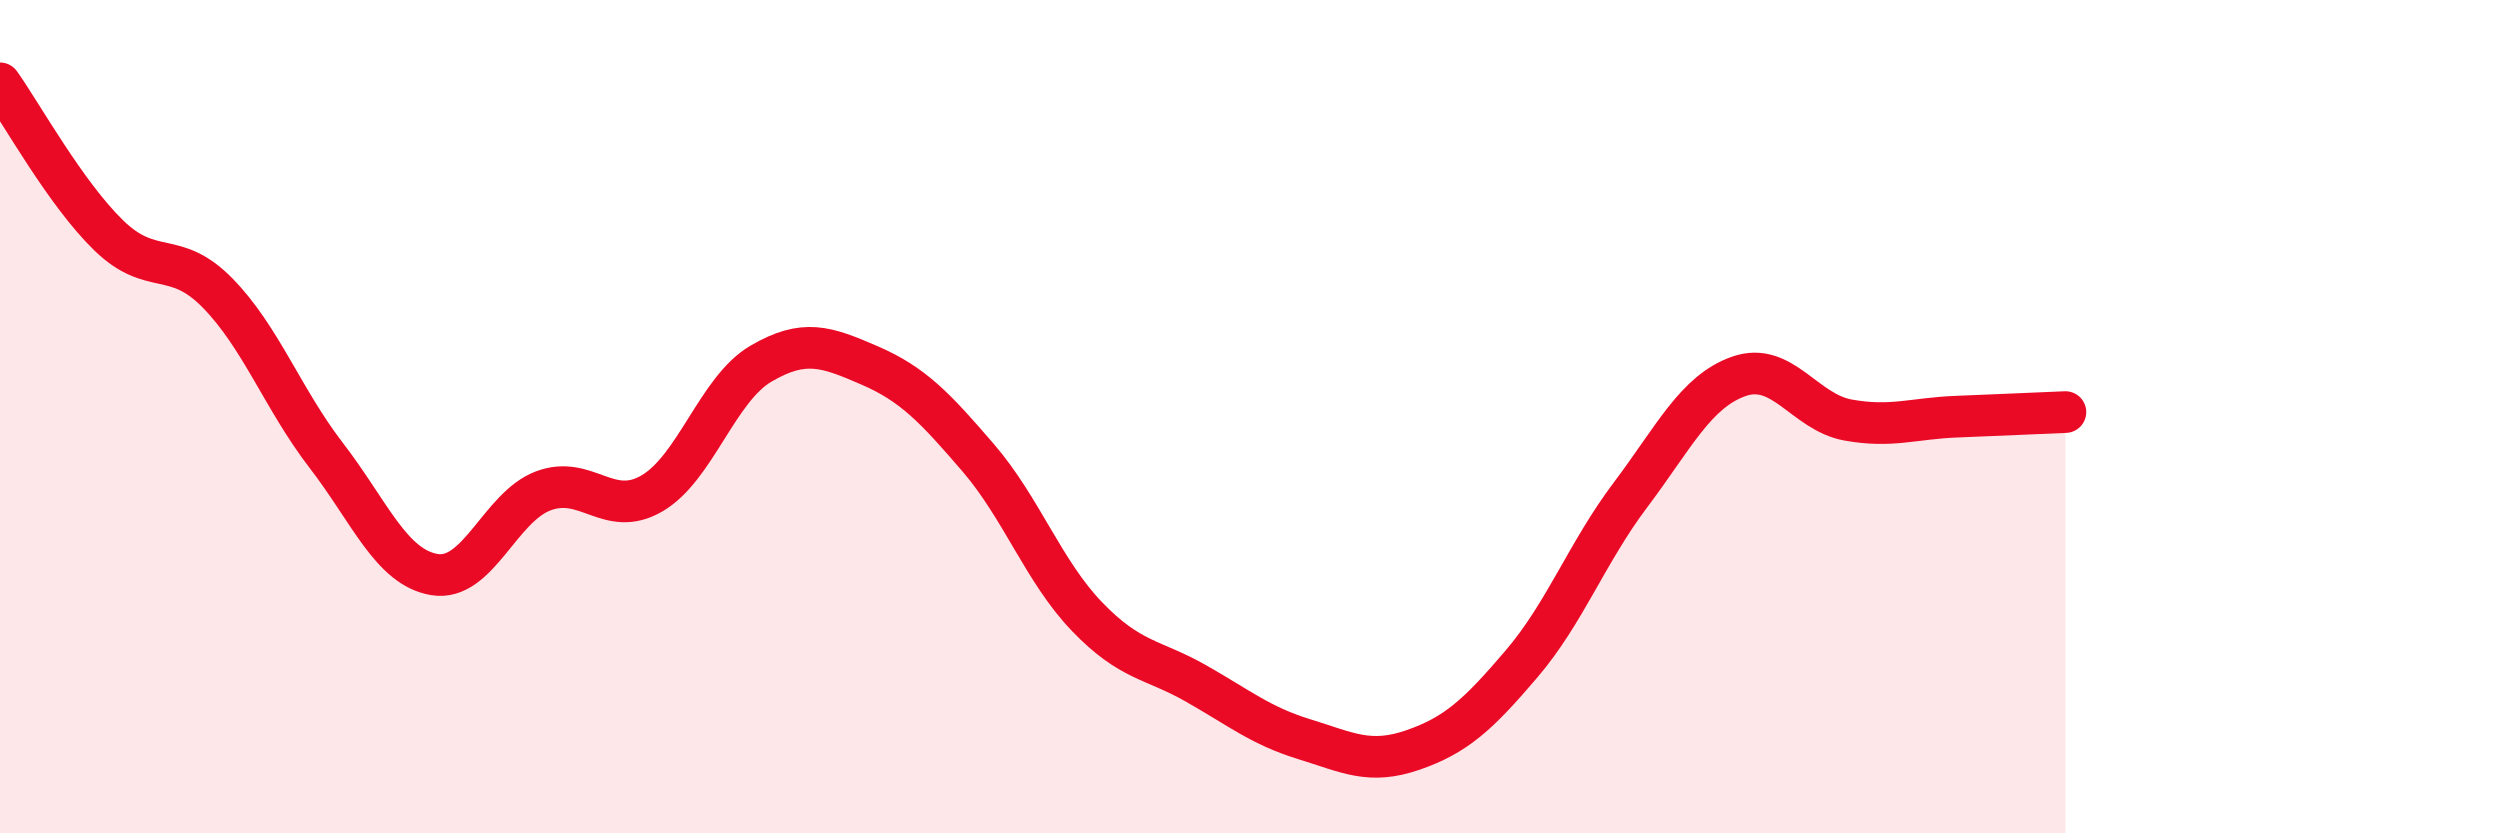
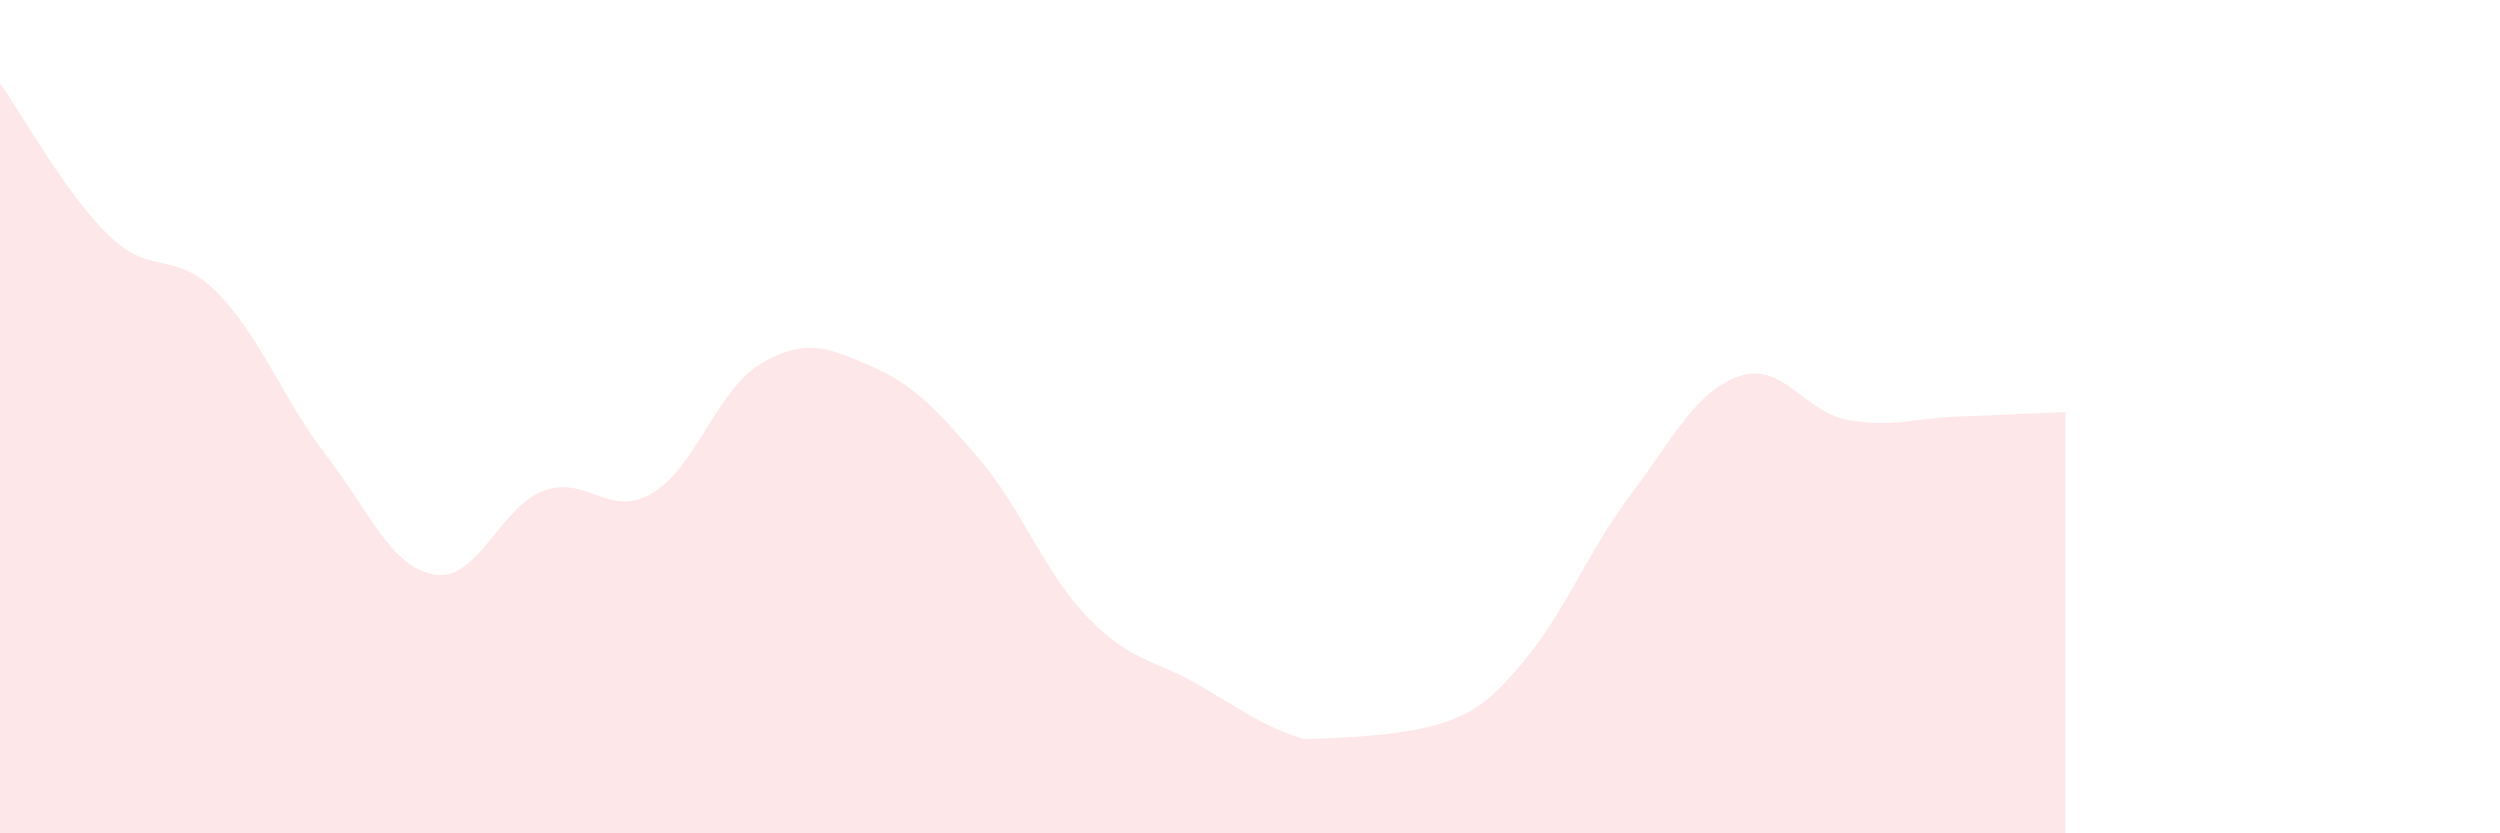
<svg xmlns="http://www.w3.org/2000/svg" width="60" height="20" viewBox="0 0 60 20">
-   <path d="M 0,2 C 0.52,2.73 1.57,4.64 2.61,5.65 C 3.65,6.66 4.18,5.97 5.22,7.03 C 6.26,8.09 6.79,9.58 7.83,10.93 C 8.87,12.28 9.39,13.62 10.43,13.79 C 11.47,13.96 12,12.17 13.04,11.78 C 14.08,11.39 14.61,12.45 15.65,11.84 C 16.69,11.23 17.22,9.34 18.26,8.73 C 19.3,8.12 19.83,8.32 20.87,8.77 C 21.91,9.22 22.44,9.78 23.48,10.99 C 24.52,12.2 25.05,13.72 26.09,14.8 C 27.13,15.88 27.66,15.81 28.7,16.4 C 29.74,16.99 30.26,17.42 31.3,17.74 C 32.34,18.06 32.87,18.36 33.91,18 C 34.95,17.64 35.48,17.15 36.52,15.93 C 37.56,14.71 38.09,13.26 39.13,11.88 C 40.17,10.5 40.7,9.39 41.74,9.03 C 42.78,8.67 43.31,9.89 44.35,10.08 C 45.39,10.27 45.92,10.04 46.96,10 C 48,9.96 49.05,9.91 49.57,9.89L49.57 20L0 20Z" fill="#EB0A25" opacity="0.1" stroke-linecap="round" stroke-linejoin="round" />
-   <path d="M 0,2 C 0.52,2.73 1.57,4.64 2.61,5.65 C 3.65,6.66 4.18,5.97 5.22,7.03 C 6.26,8.09 6.79,9.58 7.83,10.93 C 8.87,12.28 9.39,13.62 10.43,13.79 C 11.47,13.96 12,12.17 13.04,11.78 C 14.08,11.39 14.61,12.45 15.65,11.84 C 16.69,11.23 17.22,9.34 18.26,8.73 C 19.3,8.12 19.83,8.32 20.87,8.77 C 21.91,9.22 22.44,9.78 23.48,10.99 C 24.52,12.2 25.05,13.72 26.09,14.8 C 27.13,15.88 27.66,15.81 28.7,16.4 C 29.74,16.99 30.26,17.42 31.3,17.74 C 32.34,18.06 32.87,18.36 33.91,18 C 34.95,17.64 35.48,17.15 36.52,15.93 C 37.56,14.71 38.09,13.26 39.13,11.88 C 40.17,10.5 40.7,9.39 41.74,9.03 C 42.78,8.67 43.31,9.89 44.35,10.08 C 45.39,10.27 45.92,10.04 46.96,10 C 48,9.96 49.05,9.91 49.57,9.89" stroke="#EB0A25" stroke-width="1" fill="none" stroke-linecap="round" stroke-linejoin="round" />
+   <path d="M 0,2 C 0.52,2.73 1.57,4.64 2.61,5.65 C 3.65,6.66 4.18,5.97 5.22,7.03 C 6.26,8.09 6.79,9.58 7.83,10.93 C 8.87,12.28 9.39,13.62 10.43,13.79 C 11.47,13.96 12,12.17 13.04,11.78 C 14.08,11.39 14.61,12.45 15.65,11.84 C 16.69,11.23 17.22,9.34 18.26,8.73 C 19.3,8.12 19.83,8.32 20.87,8.77 C 21.91,9.22 22.44,9.78 23.48,10.99 C 24.52,12.2 25.05,13.72 26.09,14.8 C 27.13,15.88 27.66,15.81 28.7,16.4 C 29.74,16.99 30.26,17.42 31.3,17.74 C 34.95,17.64 35.48,17.15 36.52,15.93 C 37.56,14.71 38.09,13.26 39.13,11.88 C 40.17,10.5 40.7,9.39 41.74,9.03 C 42.78,8.67 43.31,9.89 44.35,10.08 C 45.39,10.27 45.92,10.04 46.96,10 C 48,9.96 49.05,9.91 49.57,9.89L49.57 20L0 20Z" fill="#EB0A25" opacity="0.1" stroke-linecap="round" stroke-linejoin="round" />
</svg>